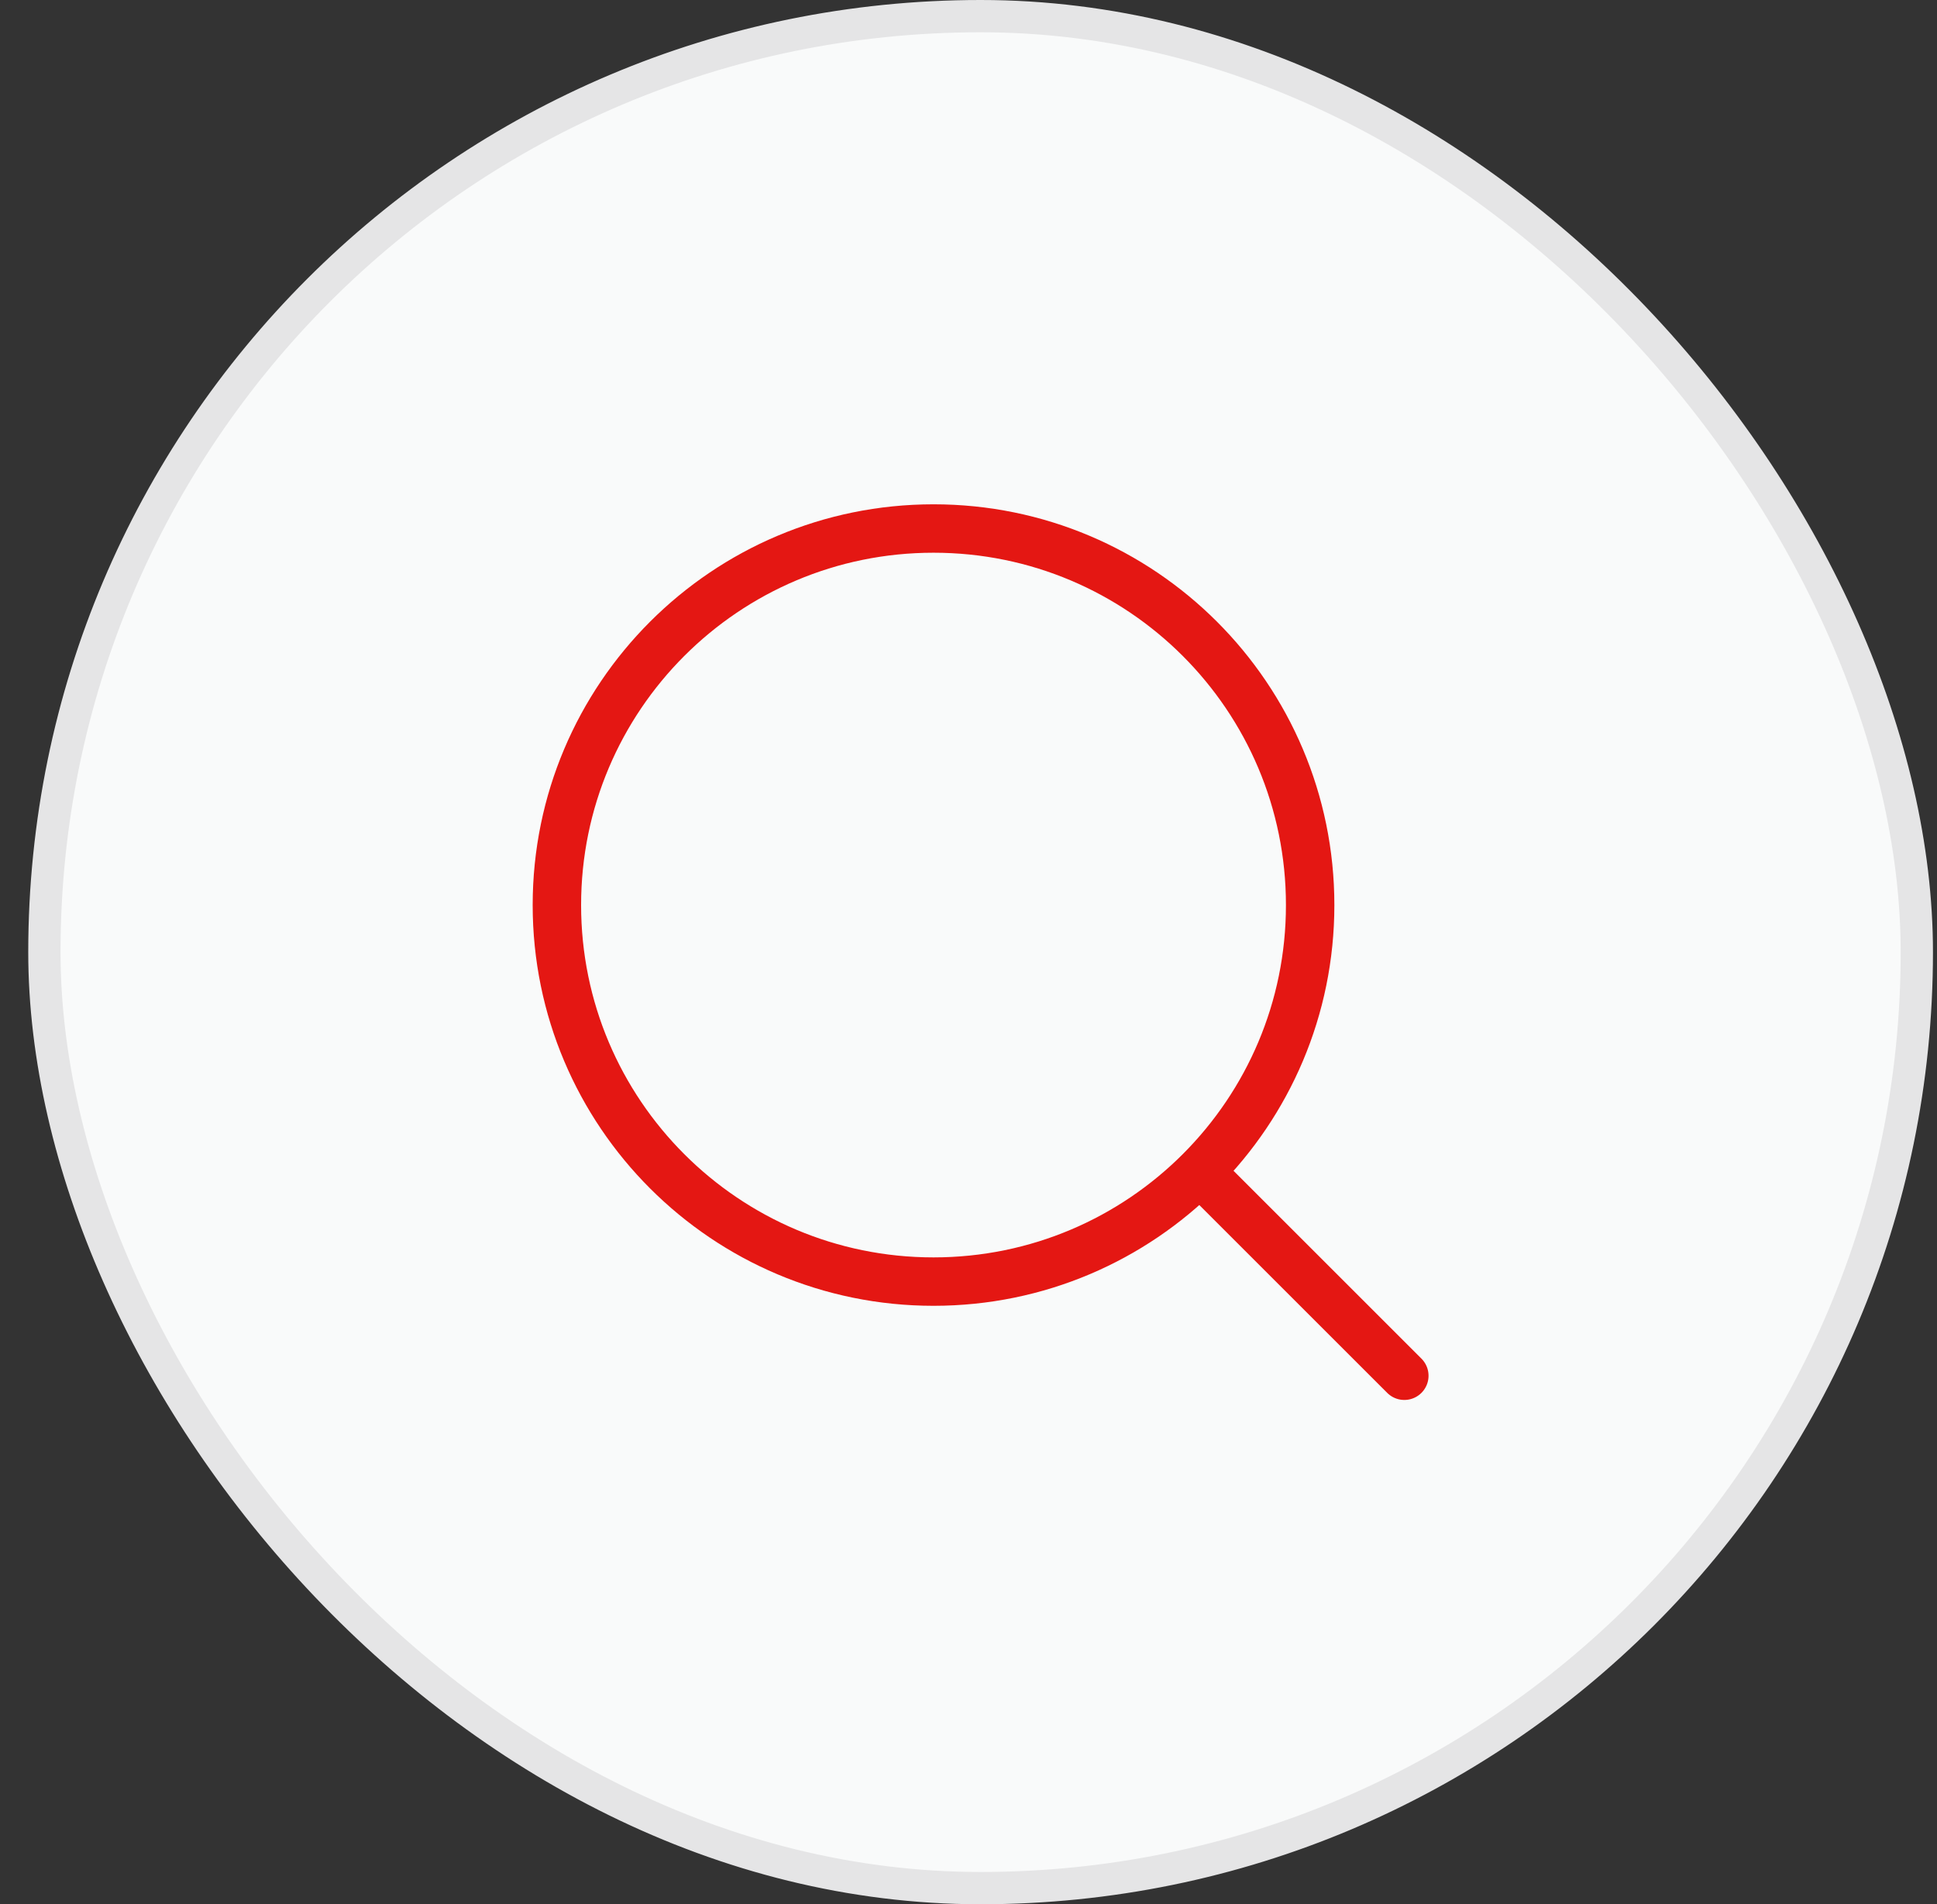
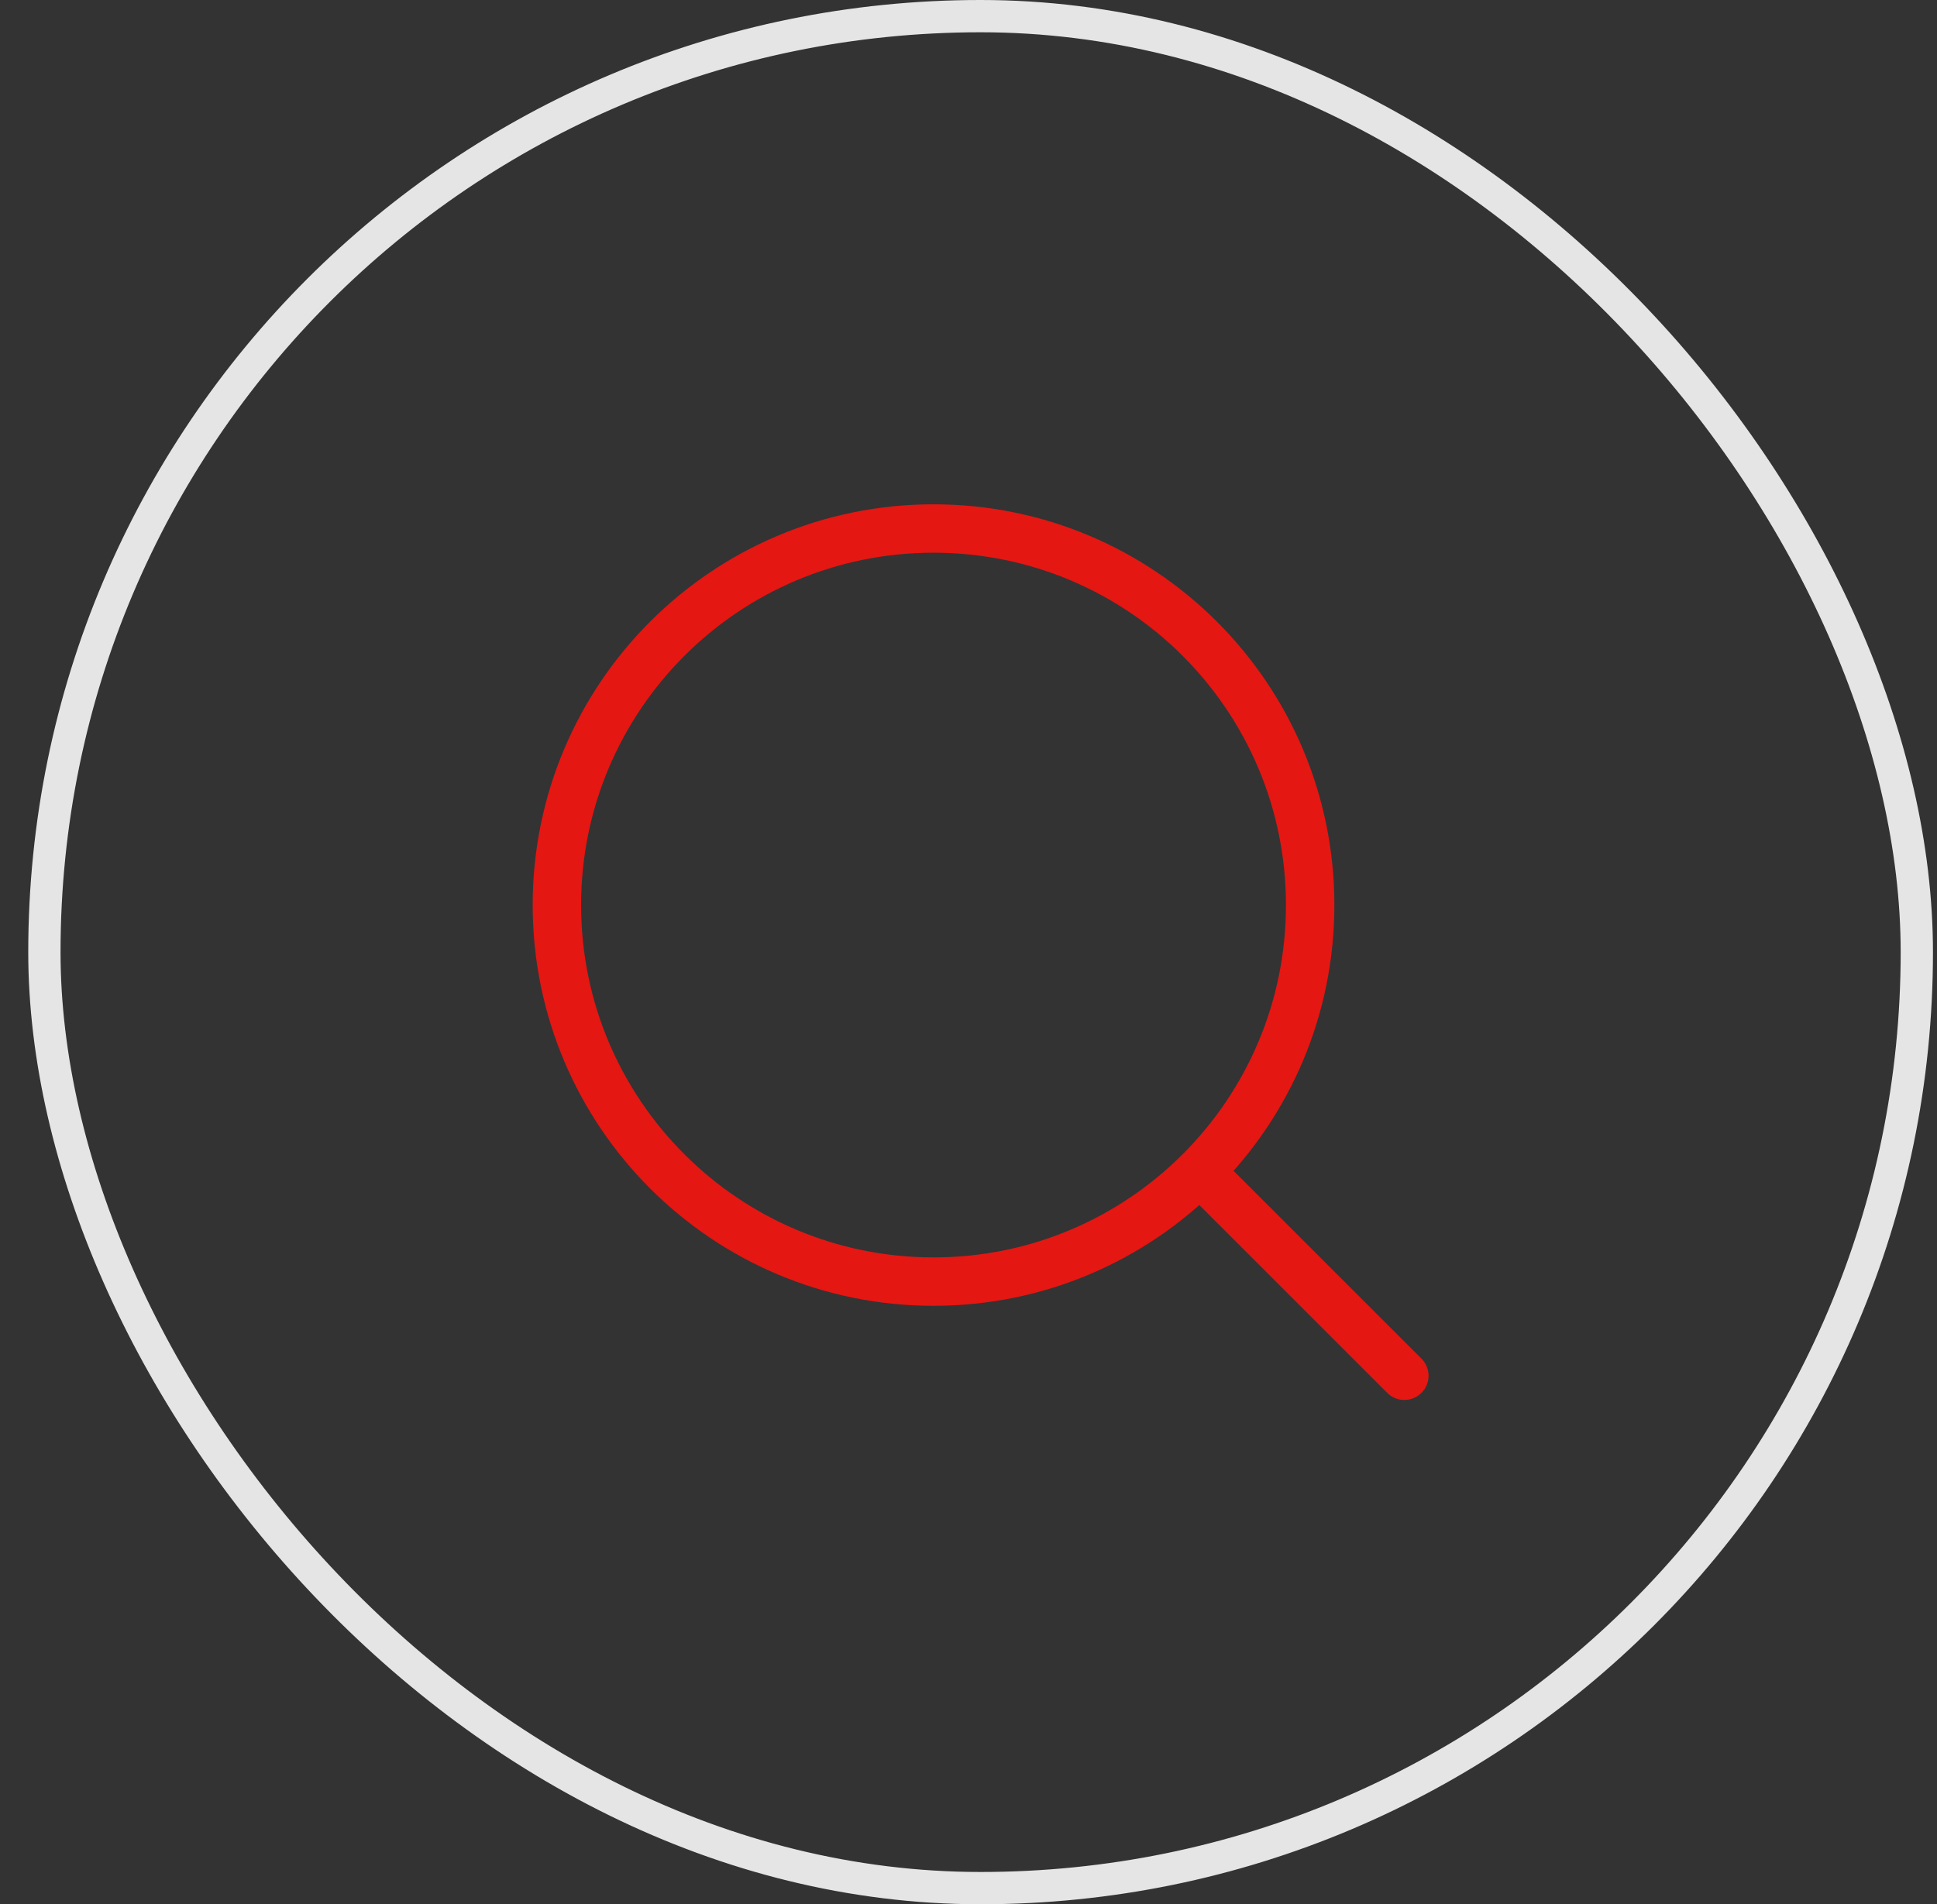
<svg xmlns="http://www.w3.org/2000/svg" width="60" height="59" viewBox="0 0 60 59" fill="none">
  <rect x="0" y="0" width="60" height="59" fill="#333333" stroke="none" />
-   <rect x="1.375" y="0.5" width="58" height="58" rx="29" fill="#F9FAFA" />
  <rect x="1.375" y="0.5" width="58" height="58" rx="29" stroke="#E5E5E6" />
  <path d="M37.666 36.792L43.5 42.625" stroke="#E41713" stroke-width="1.5" stroke-linecap="round" stroke-linejoin="round" />
  <path d="M17.25 28.042C17.25 34.485 22.473 39.708 28.917 39.708C32.144 39.708 35.065 38.398 37.177 36.28C39.282 34.17 40.583 31.258 40.583 28.042C40.583 21.598 35.36 16.375 28.917 16.375C22.473 16.375 17.25 21.598 17.25 28.042Z" stroke="#E41713" stroke-width="1.5" stroke-linecap="round" stroke-linejoin="round" />
</svg>